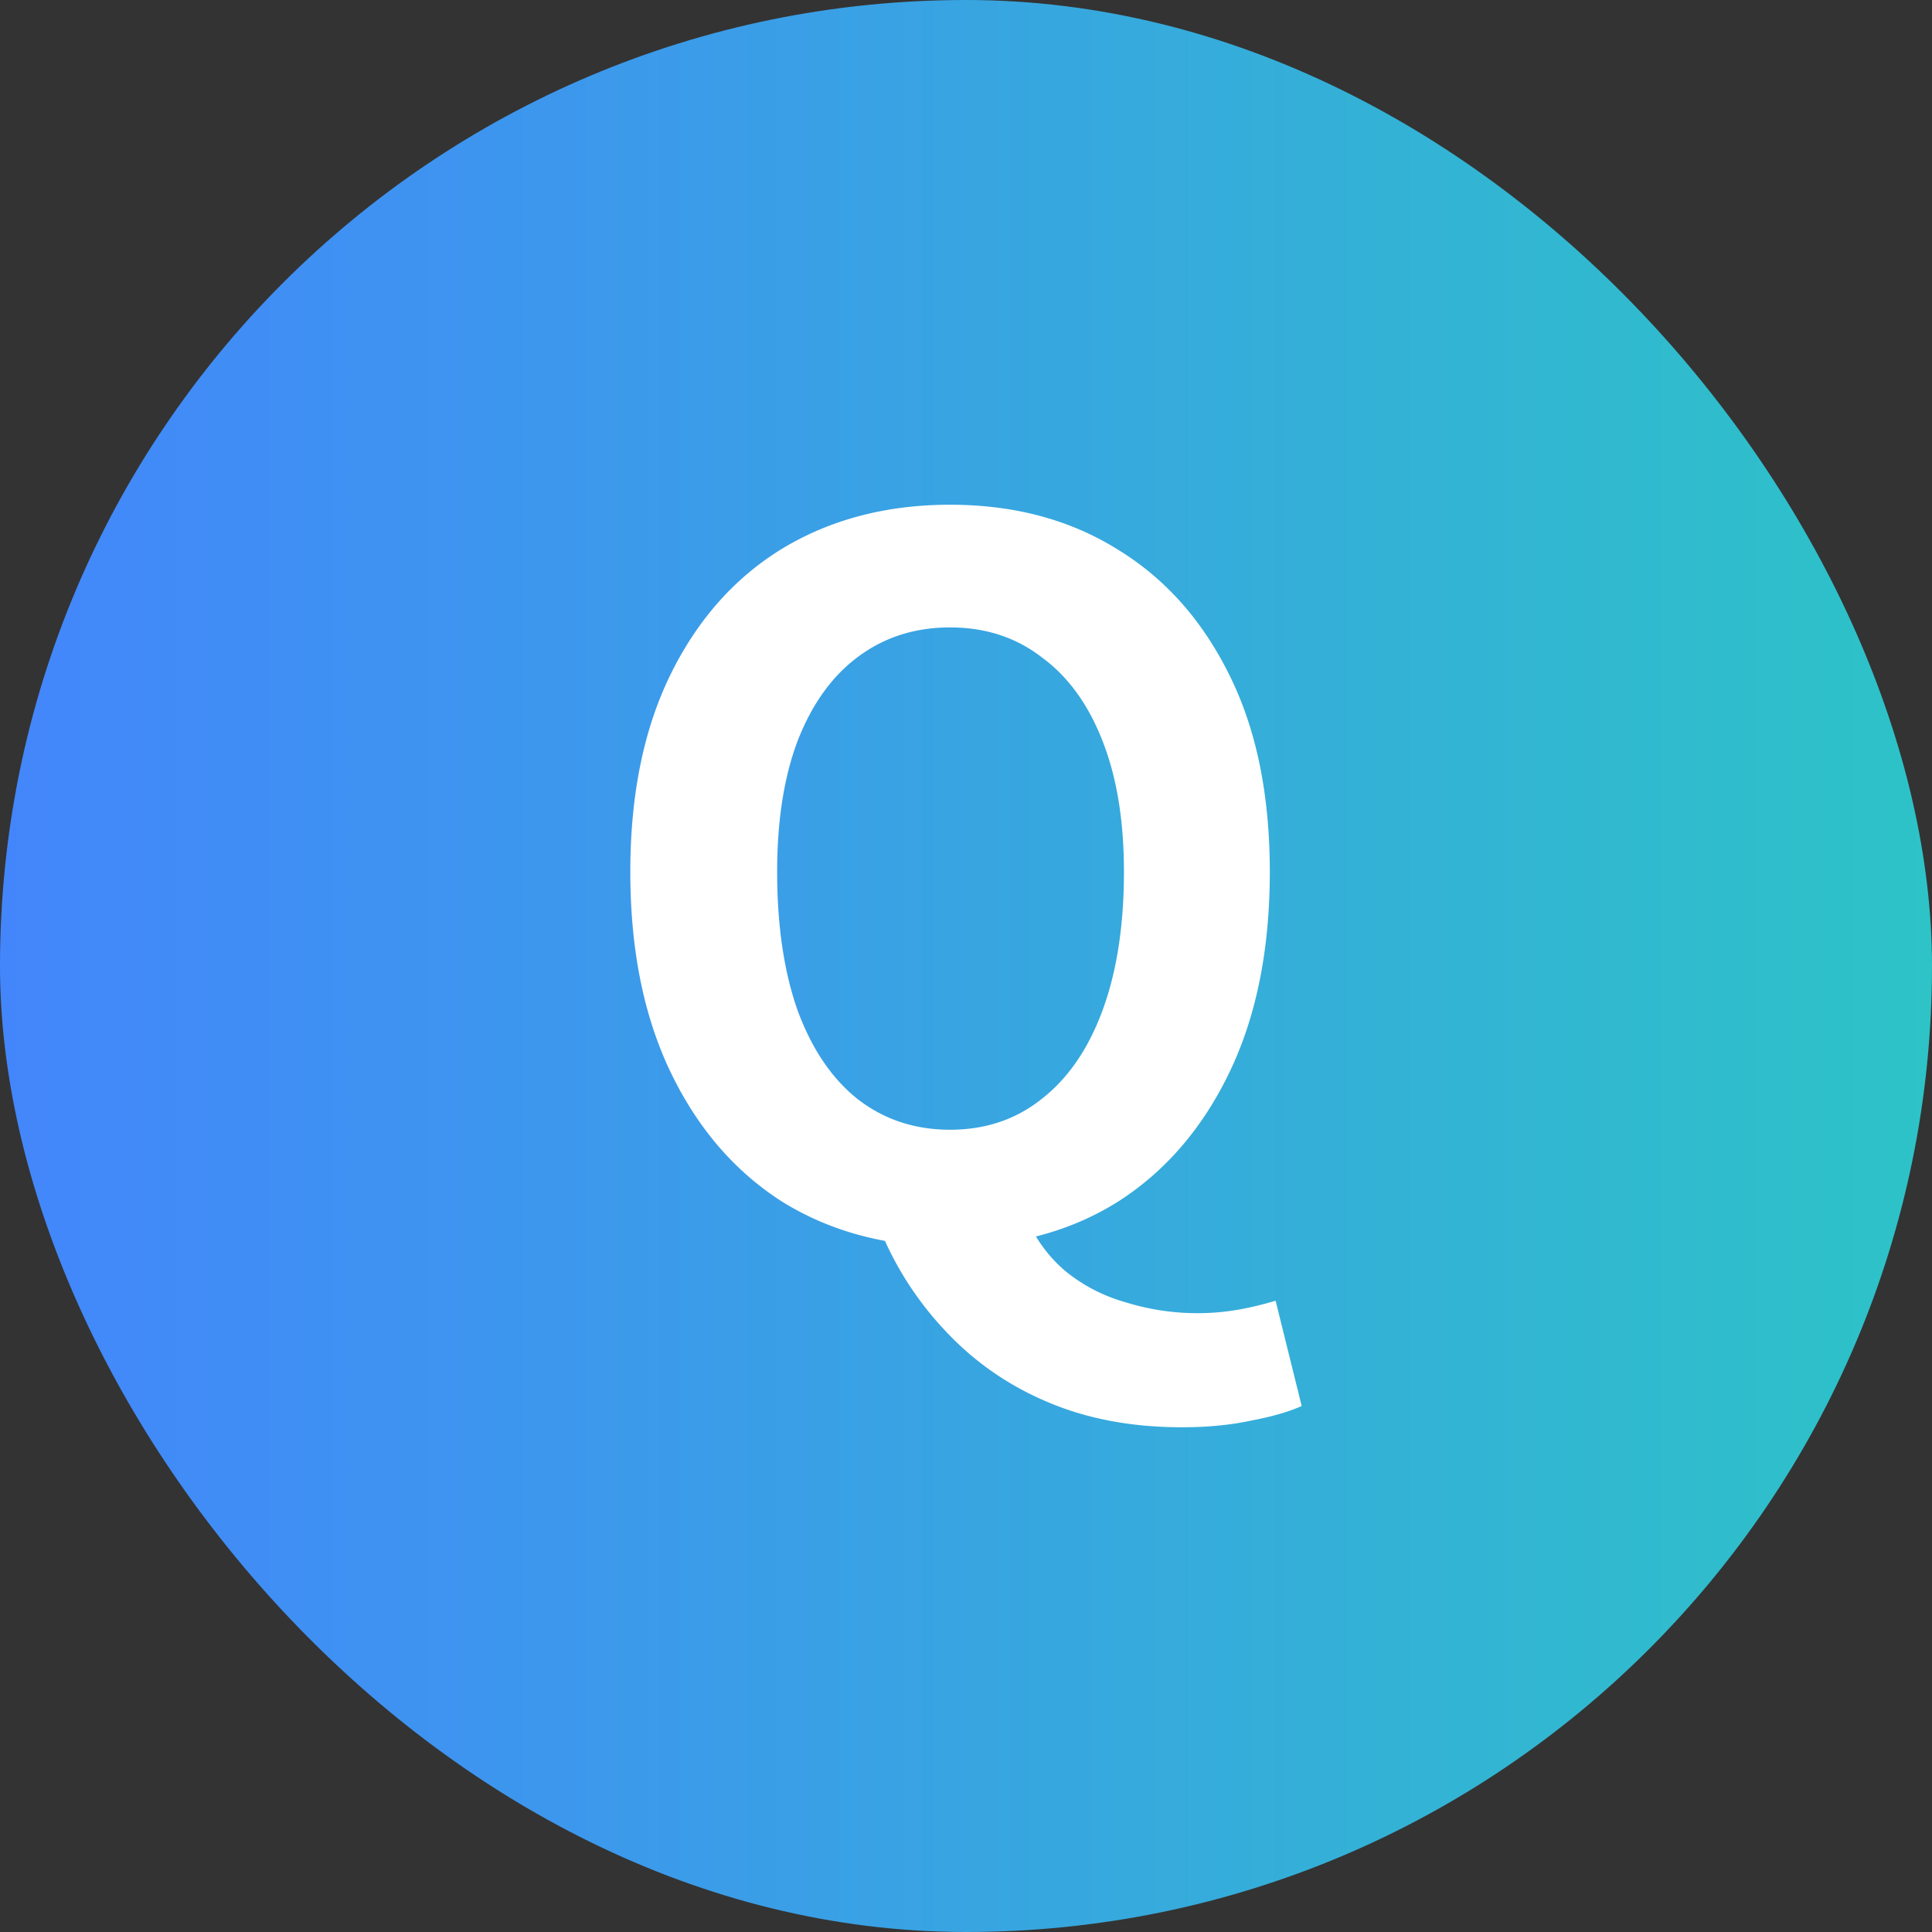
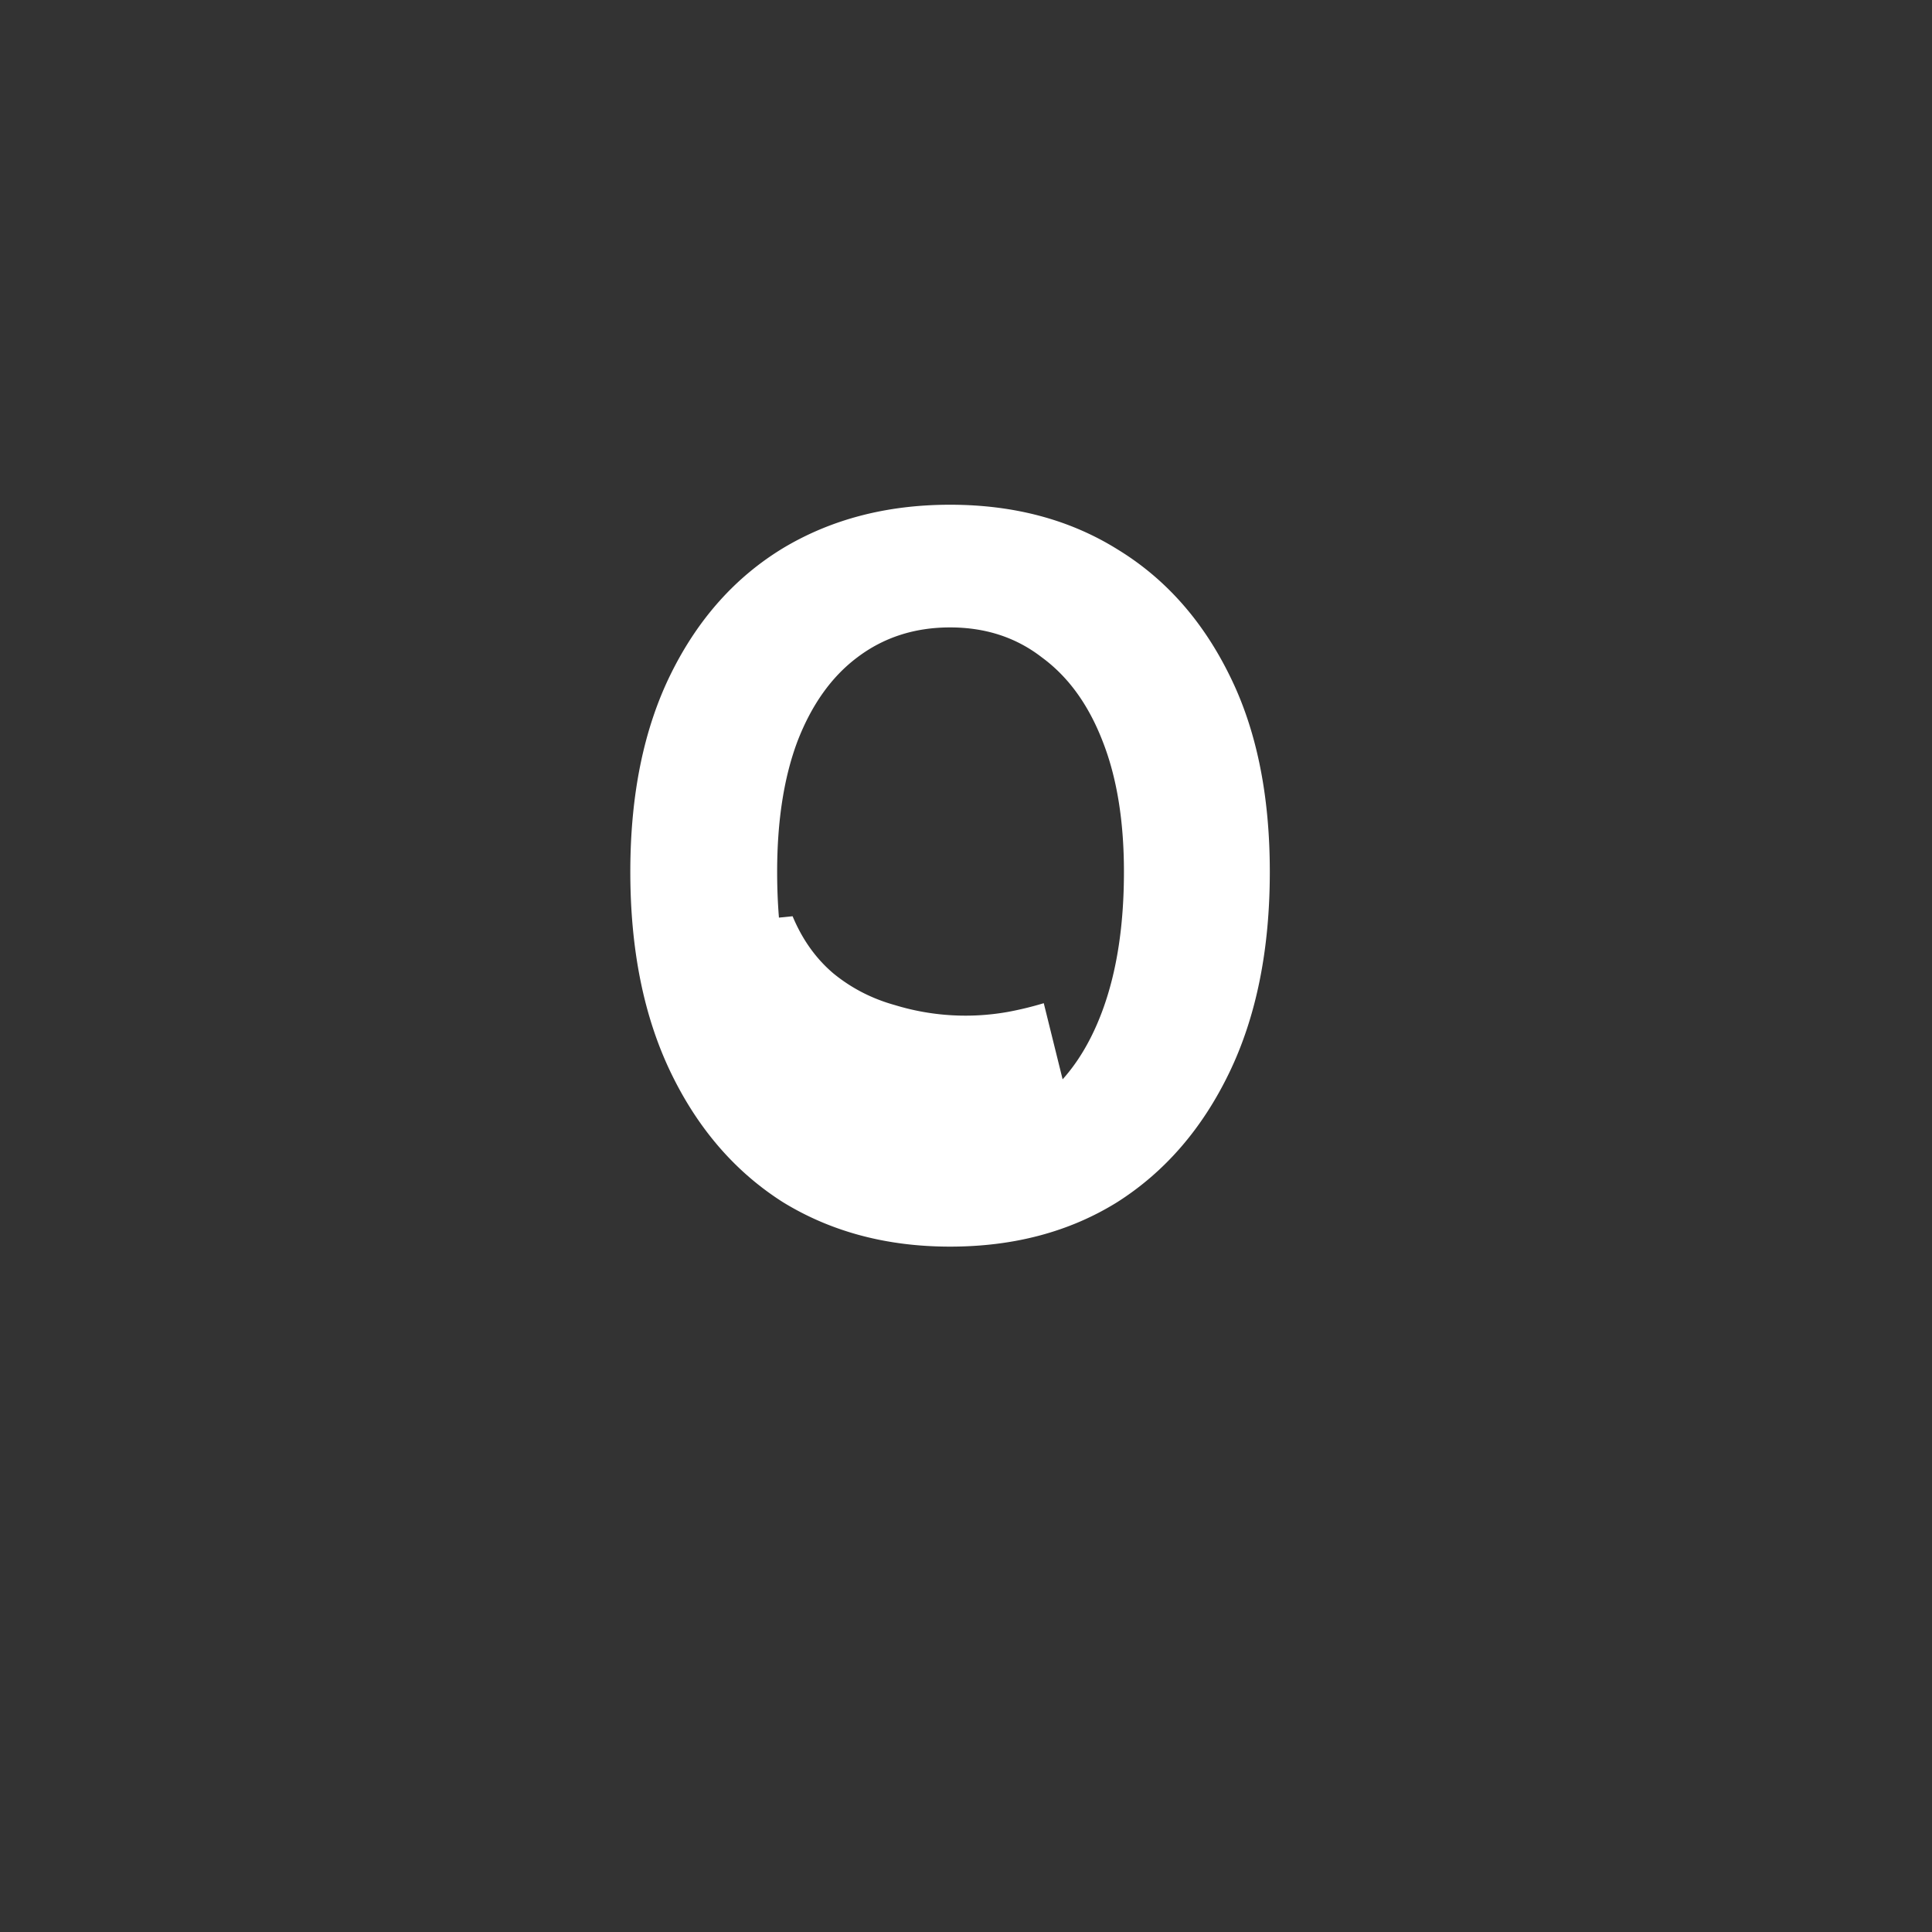
<svg xmlns="http://www.w3.org/2000/svg" width="40" height="40" fill="none" viewBox="0 0 40 40">
  <rect x="0" y="0" width="40" height="40" fill="#333333" stroke="none" />
-   <rect width="40" height="40" fill="url(#a)" rx="20" />
-   <path fill="#fff" d="M19.67 25.81q-1.96 0-3.46-.92-1.48-.94-2.32-2.68t-.84-4.16q0-2.4.84-4.1t2.32-2.6q1.5-.9 3.46-.9 1.98 0 3.46.92 1.48.9 2.32 2.6.84 1.68.84 4.08 0 2.42-.84 4.16t-2.32 2.68q-1.48.92-3.46.92m0-2.42q1.1 0 1.9-.64.82-.64 1.26-1.84t.44-2.86q0-1.58-.44-2.7-.44-1.14-1.26-1.74-.8-.62-1.9-.62t-1.92.62q-.8.6-1.24 1.74-.42 1.12-.42 2.7 0 1.66.42 2.86.44 1.2 1.24 1.84.82.64 1.92.64m4.8 6.16q-1.58 0-2.82-.54a6.1 6.1 0 0 1-2.1-1.48 6.8 6.8 0 0 1-1.34-2.1l3-.3q.3.72.84 1.18.56.46 1.28.66a5 5 0 0 0 2.34.14 7 7 0 0 0 .74-.18l.54 2.18q-.4.18-1.04.3-.64.14-1.44.14" />
+   <path fill="#fff" d="M19.67 25.81q-1.96 0-3.46-.92-1.48-.94-2.32-2.68t-.84-4.16q0-2.4.84-4.1t2.32-2.6q1.5-.9 3.46-.9 1.98 0 3.46.92 1.48.9 2.32 2.6.84 1.68.84 4.08 0 2.42-.84 4.16t-2.32 2.68q-1.48.92-3.46.92m0-2.42q1.1 0 1.9-.64.82-.64 1.26-1.84t.44-2.86q0-1.58-.44-2.7-.44-1.14-1.26-1.74-.8-.62-1.9-.62t-1.92.62q-.8.6-1.24 1.74-.42 1.12-.42 2.7 0 1.66.42 2.86.44 1.2 1.24 1.84.82.64 1.92.64q-1.58 0-2.82-.54a6.1 6.1 0 0 1-2.1-1.48 6.8 6.8 0 0 1-1.34-2.1l3-.3q.3.72.84 1.18.56.46 1.28.66a5 5 0 0 0 2.34.14 7 7 0 0 0 .74-.18l.54 2.18q-.4.18-1.04.3-.64.14-1.44.14" />
  <defs>
    <linearGradient id="a" x1="0" x2="40" y1="20" y2="20" gradientUnits="userSpaceOnUse">
      <stop stop-color="#4386fc" />
      <stop offset="1" stop-color="#2dc3c7" />
    </linearGradient>
  </defs>
</svg>